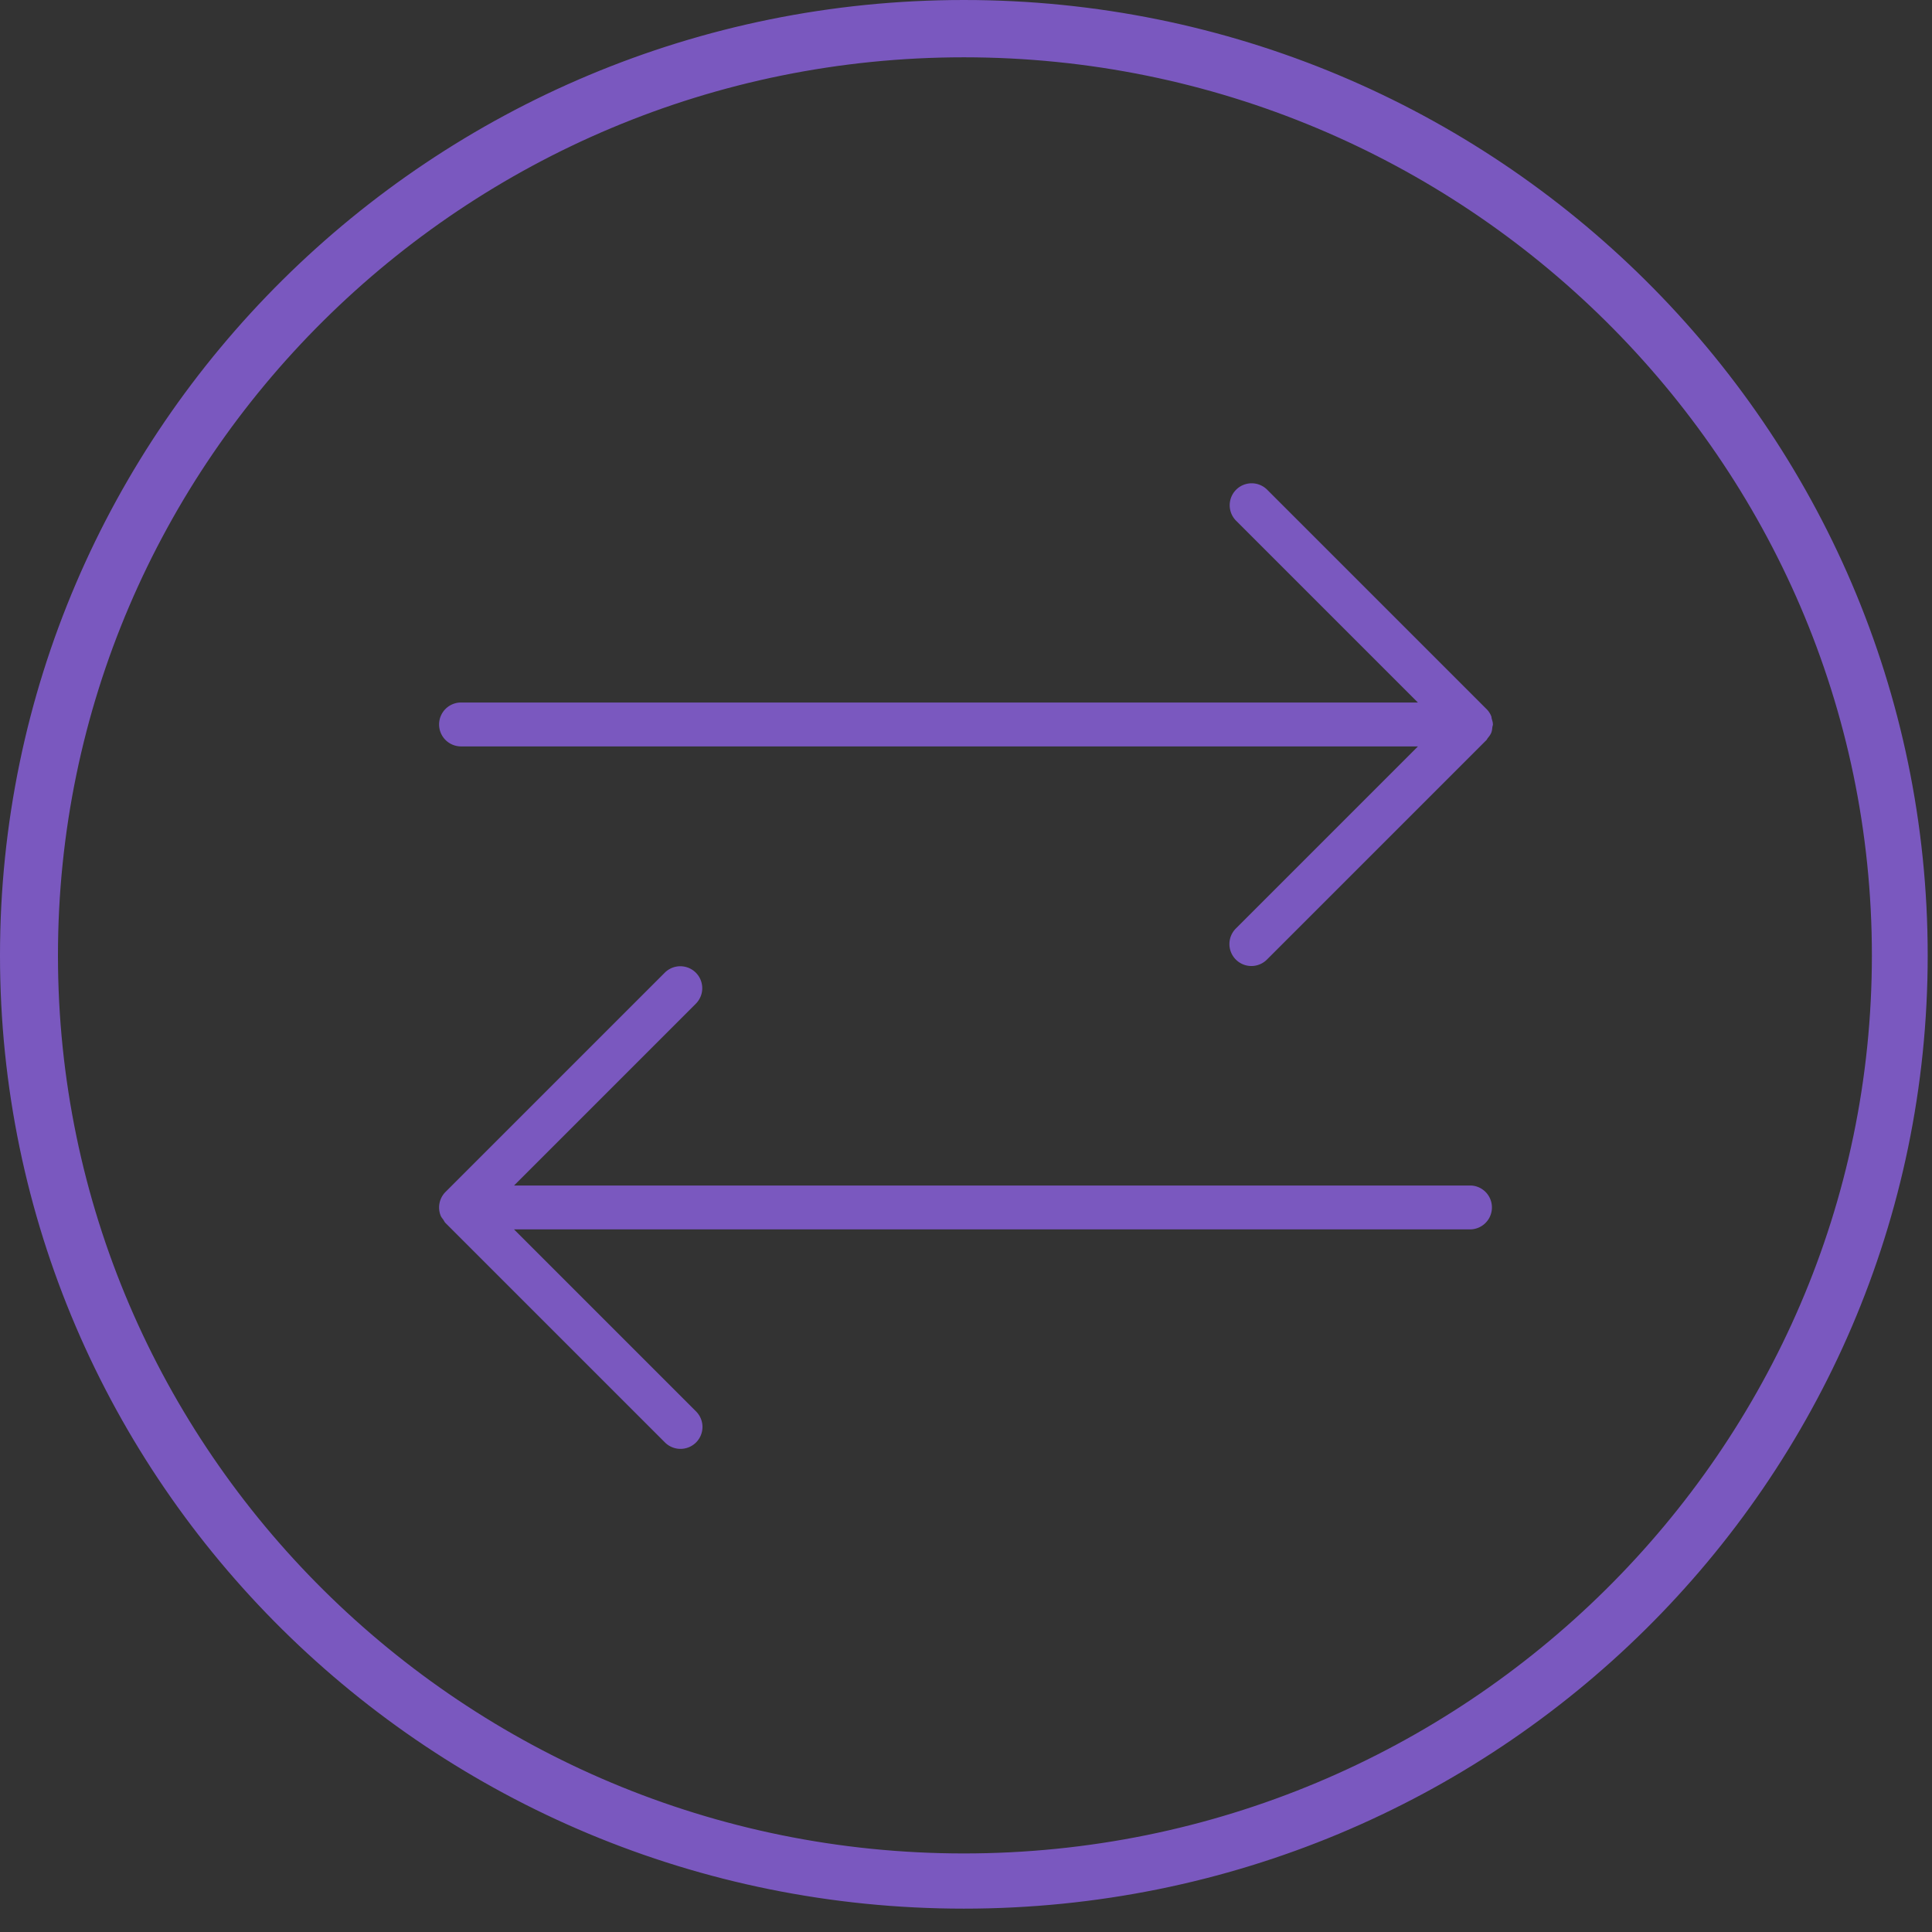
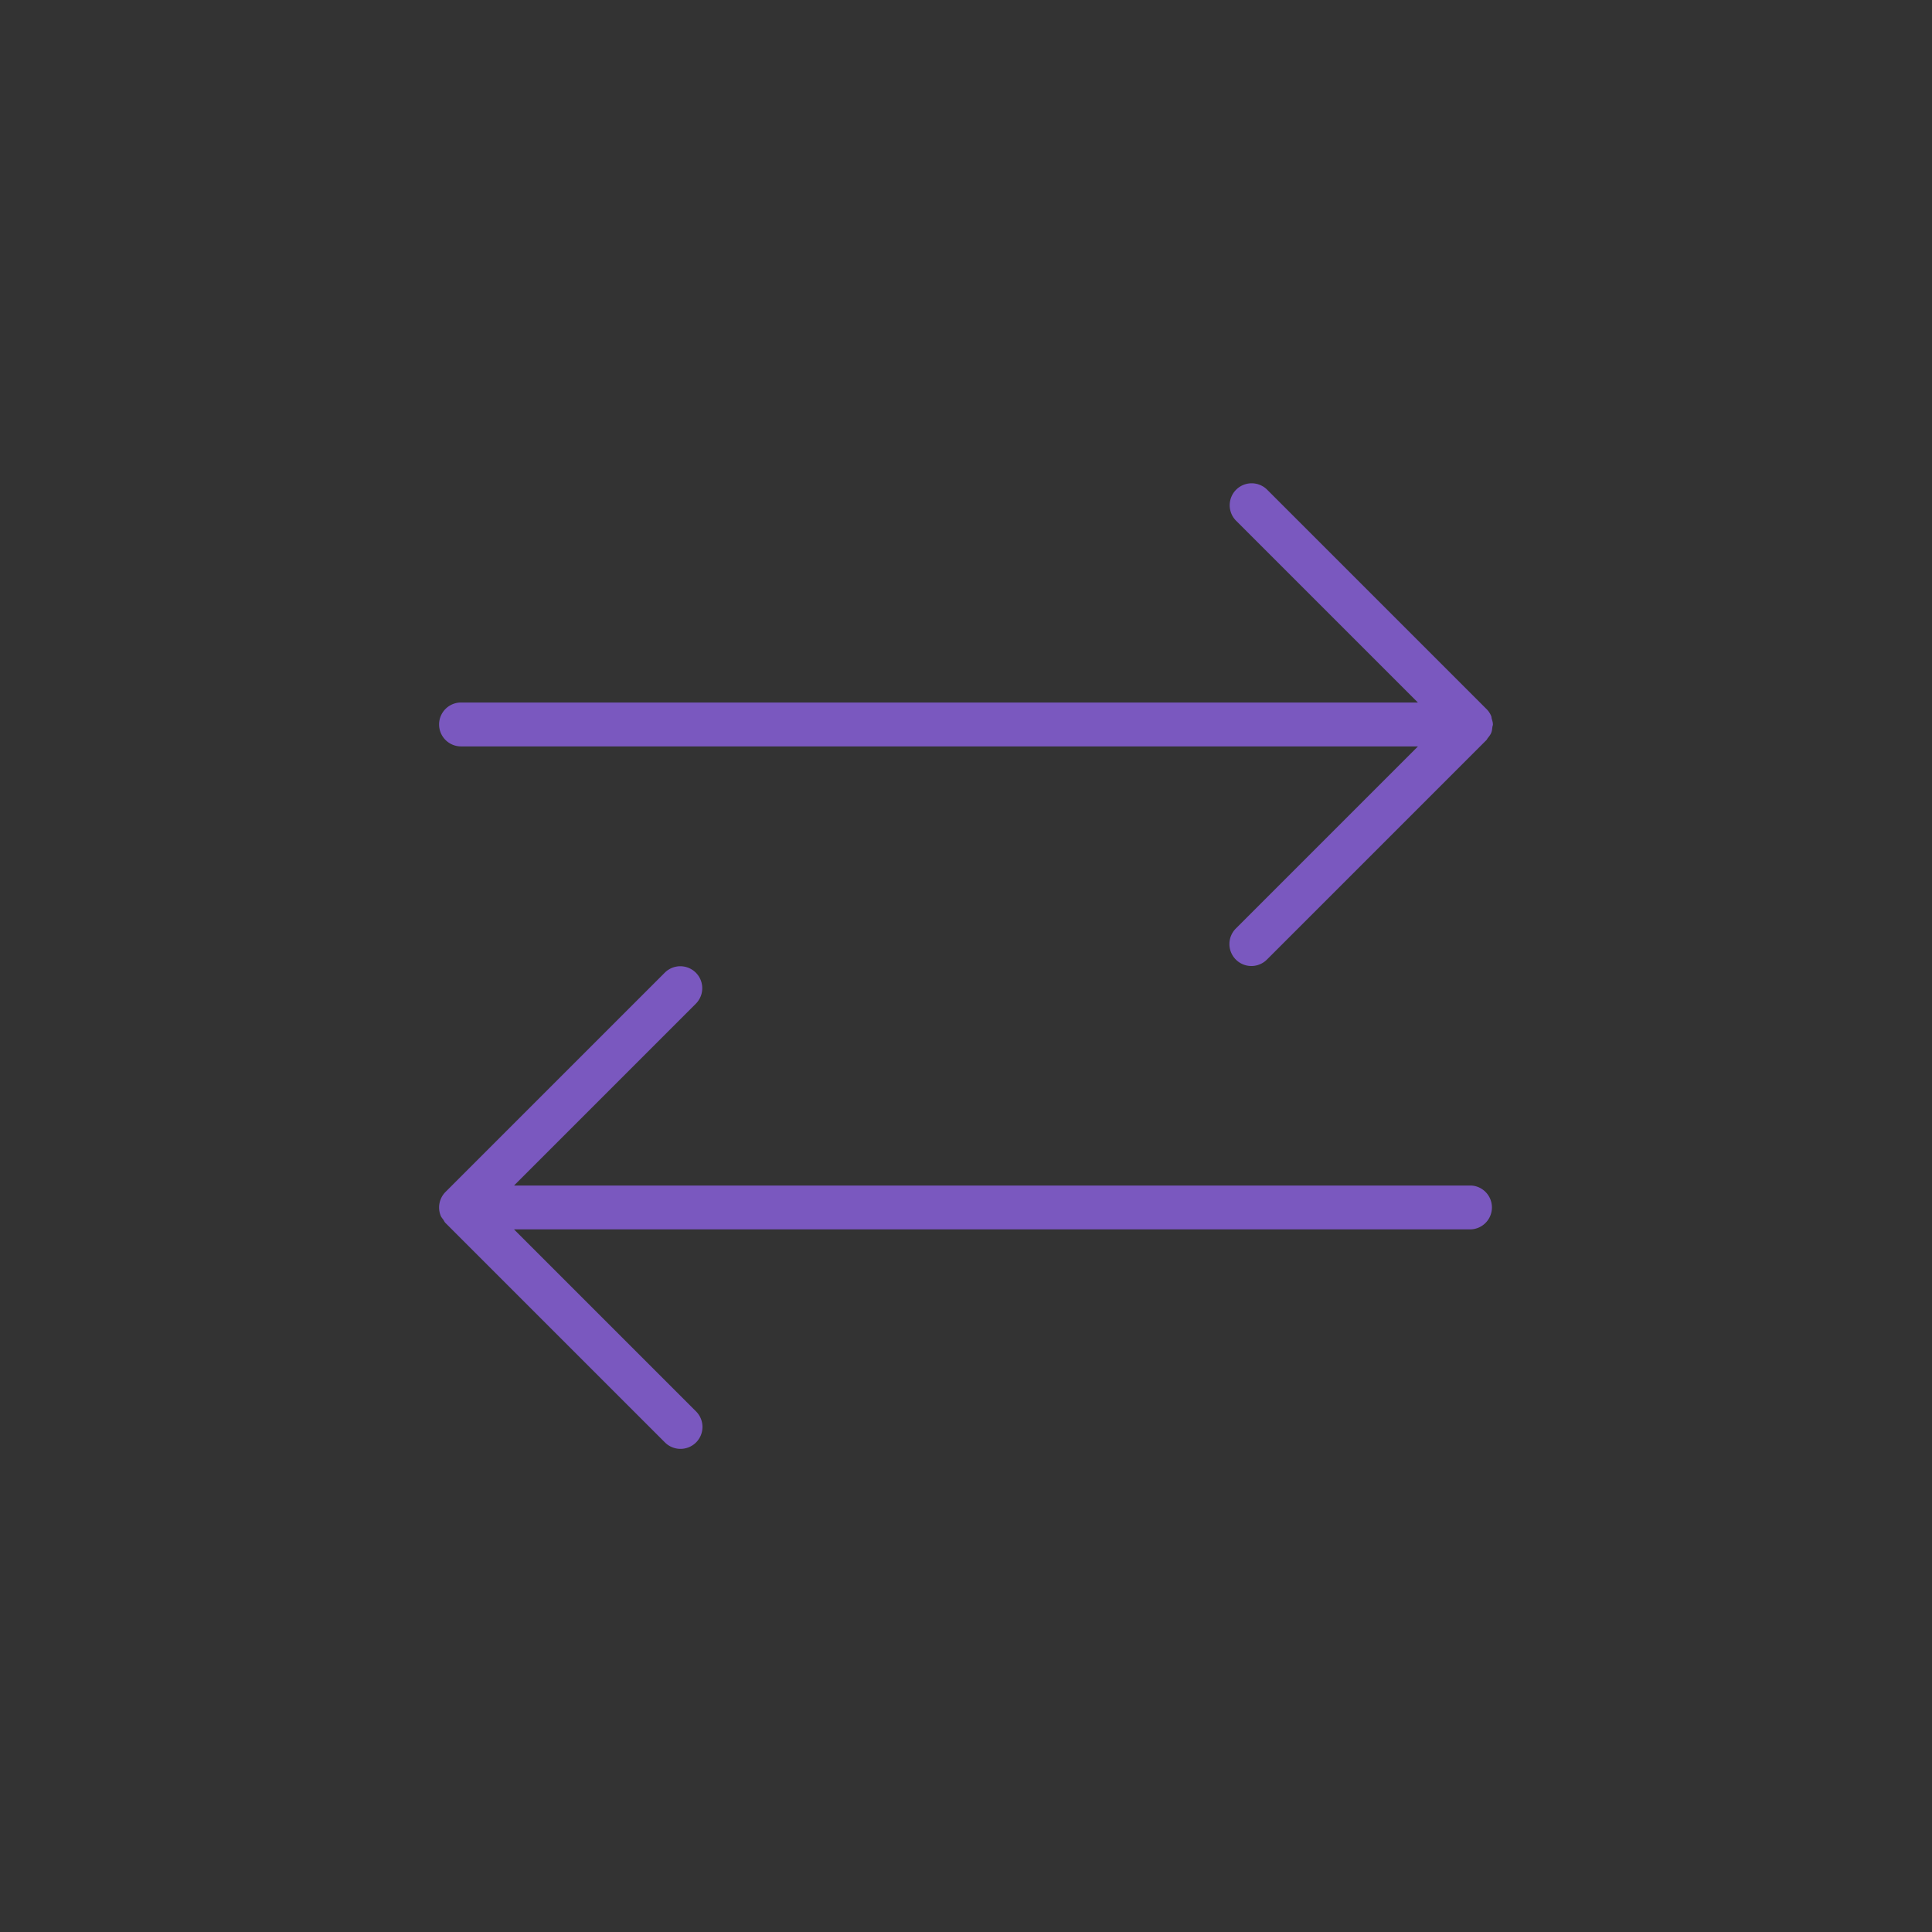
<svg xmlns="http://www.w3.org/2000/svg" width="44" height="44" viewBox="0 0 44 44">
  <rect x="0" y="0" width="44" height="44" fill="#333333" stroke="none" />
  <g fill="none" fill-rule="nonzero">
-     <path fill="#F9F9FA" stroke="#7A58BF" stroke-width="1.2" d="M21.951.705c11.721 0 21.28 9.454 21.28 21.053s-9.559 21.053-21.28 21.053C10.24 42.811.72 33.366.72 21.758.72 10.151 10.239.705 21.951.705zm0-.105C10.166.6.6 10.09.6 21.758c0 11.659 9.557 21.11 21.351 21.11 11.795 0 21.351-9.451 21.351-21.11C43.302 10.09 33.736.6 21.952.6z" />
    <path fill="#7A58BF" d="M10.5 16.999h21.793l-4.147 4.147a.5.5 0 0 0 .707.708l5-5c.014-.014.019-.032.031-.046.029-.036.059-.073.077-.117.018-.043.022-.089.027-.134.003-.02.012-.037.012-.058 0-.047-.015-.089-.027-.132-.005-.018-.004-.038-.011-.056a.483.483 0 0 0-.115-.17l-4.994-4.994a.5.5 0 0 0-.707.707l4.145 4.145H10.5a.5.5 0 0 0 0 1zm23 10H11.707l4.146-4.146a.5.5 0 0 0-.707-.707l-5 5a.501.501 0 0 0-.108.545c.014.033.038.058.058.087.017.025.027.052.049.074l5 5a.502.502 0 0 0 .707-.001.5.5 0 0 0 0-.707l-4.146-4.146H33.5a.5.5 0 0 0 0-.999z" />
  </g>
</svg>